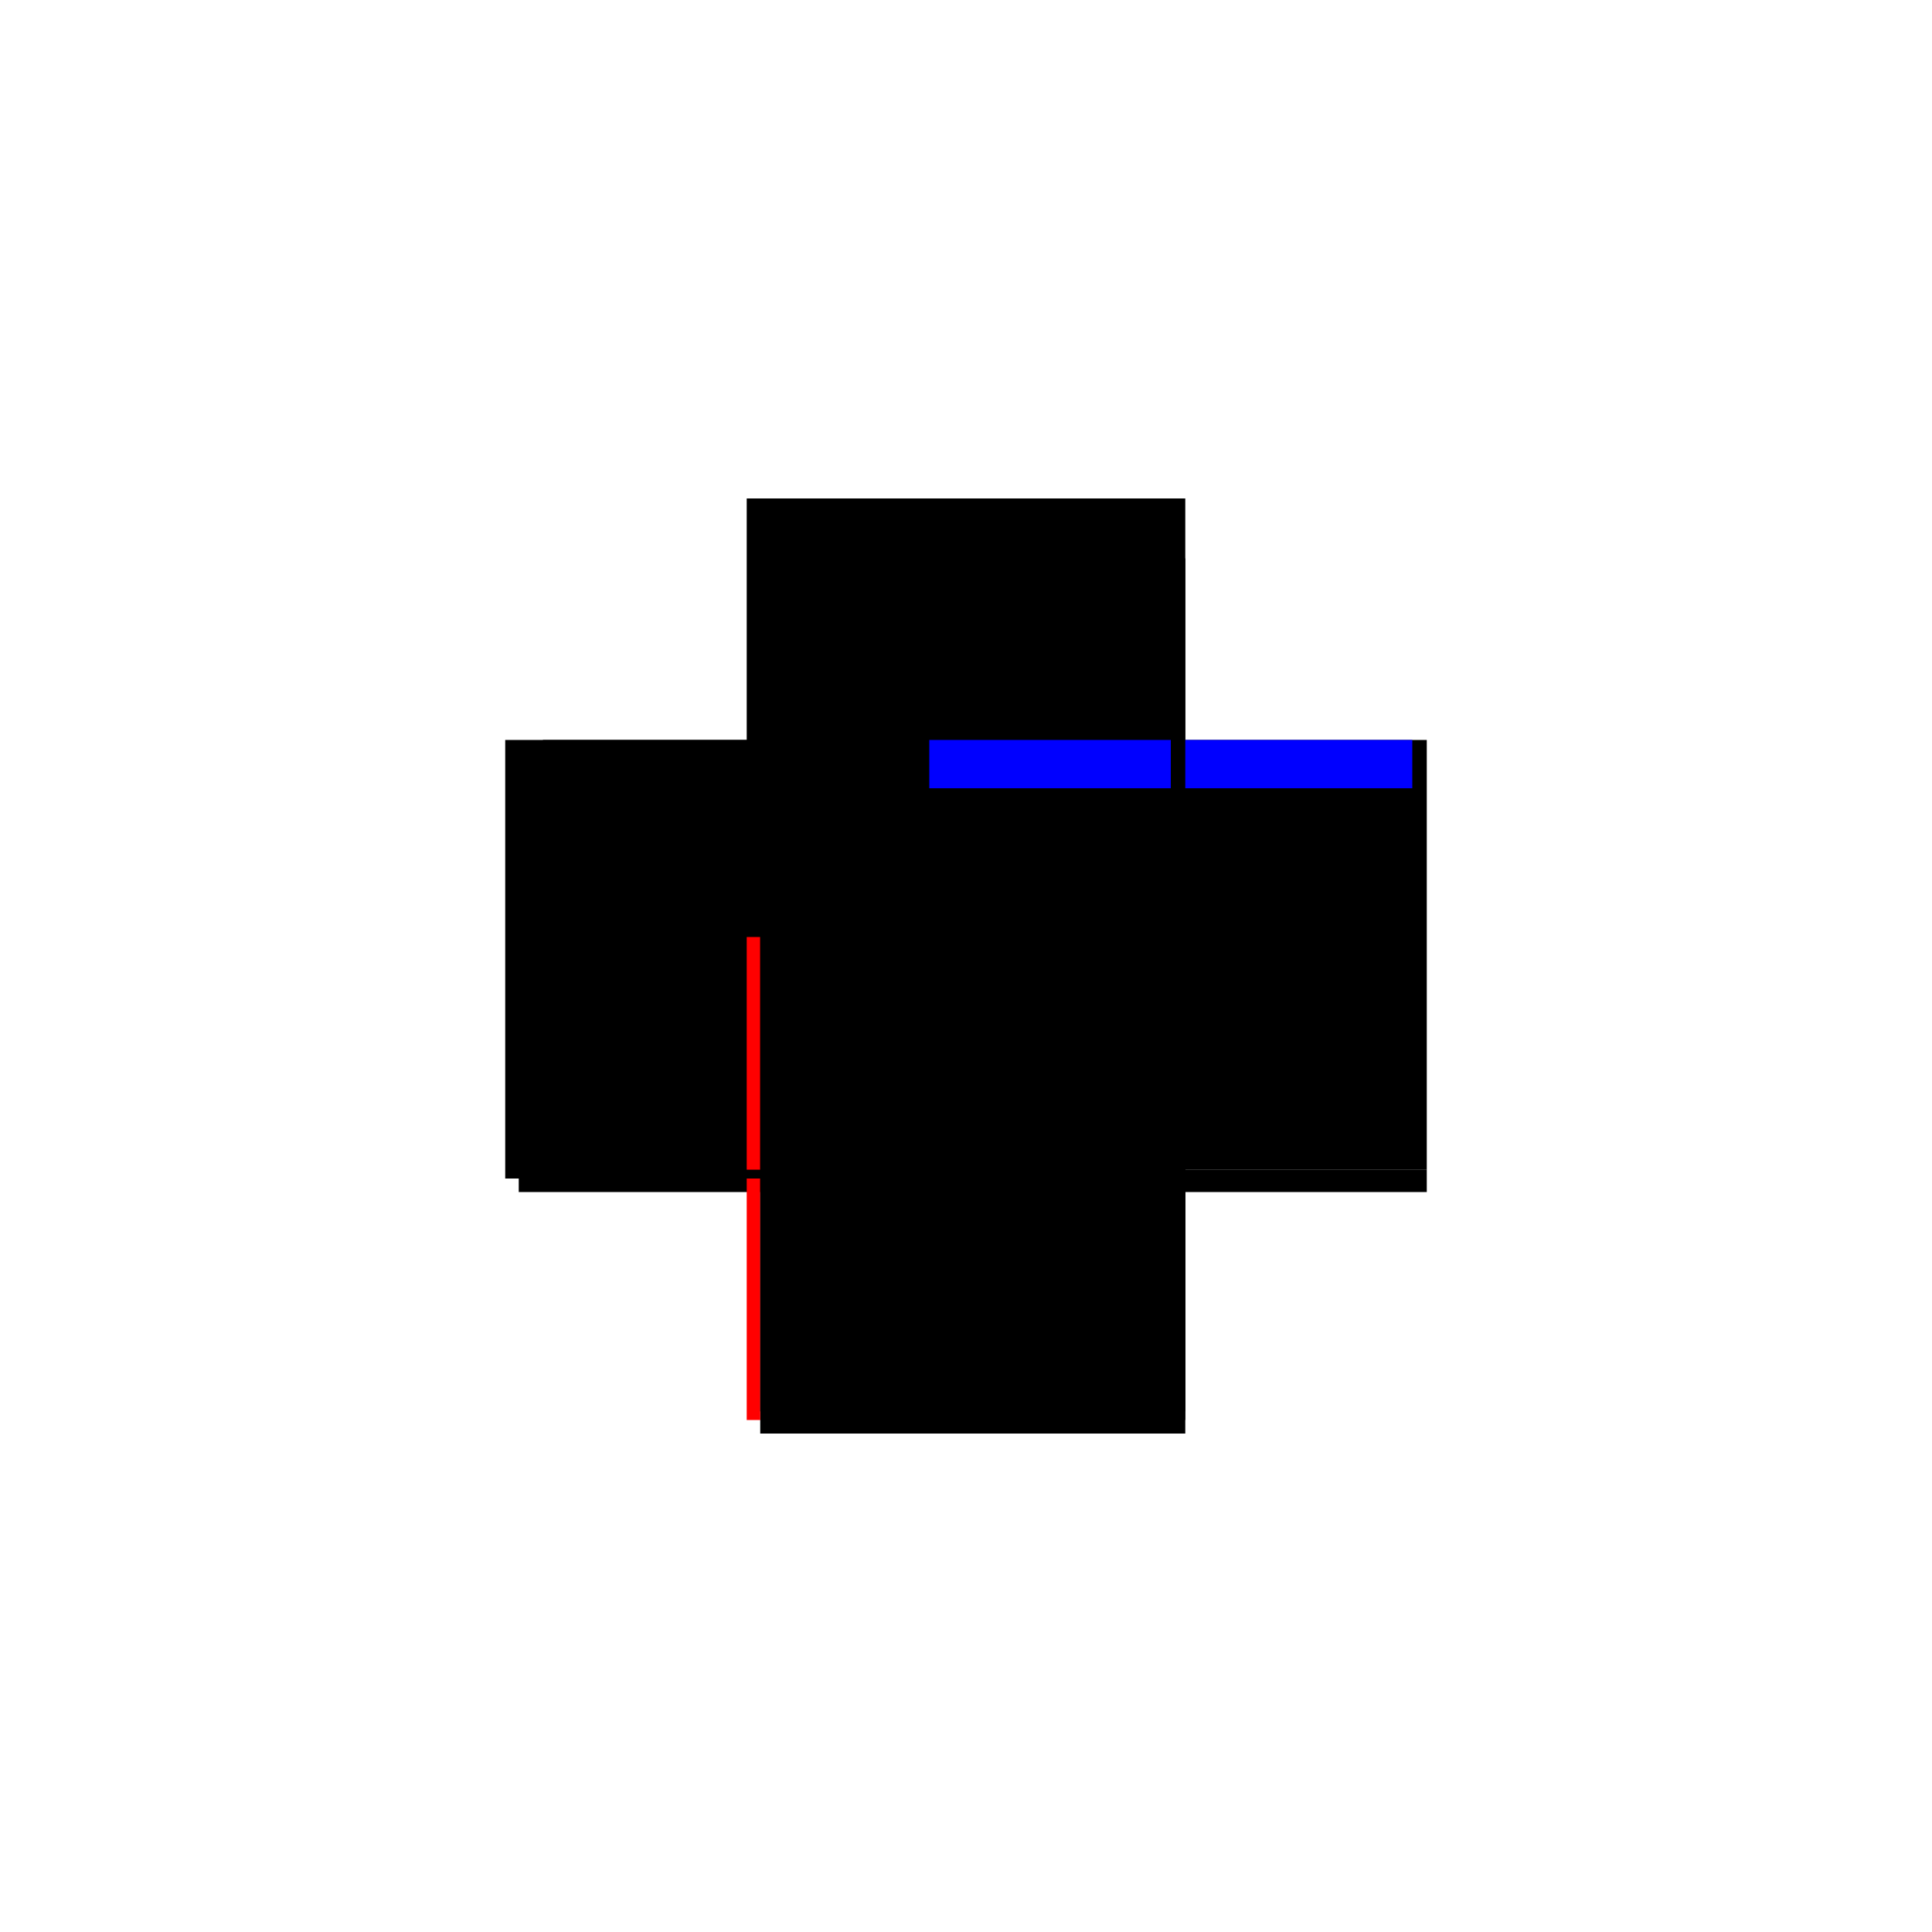
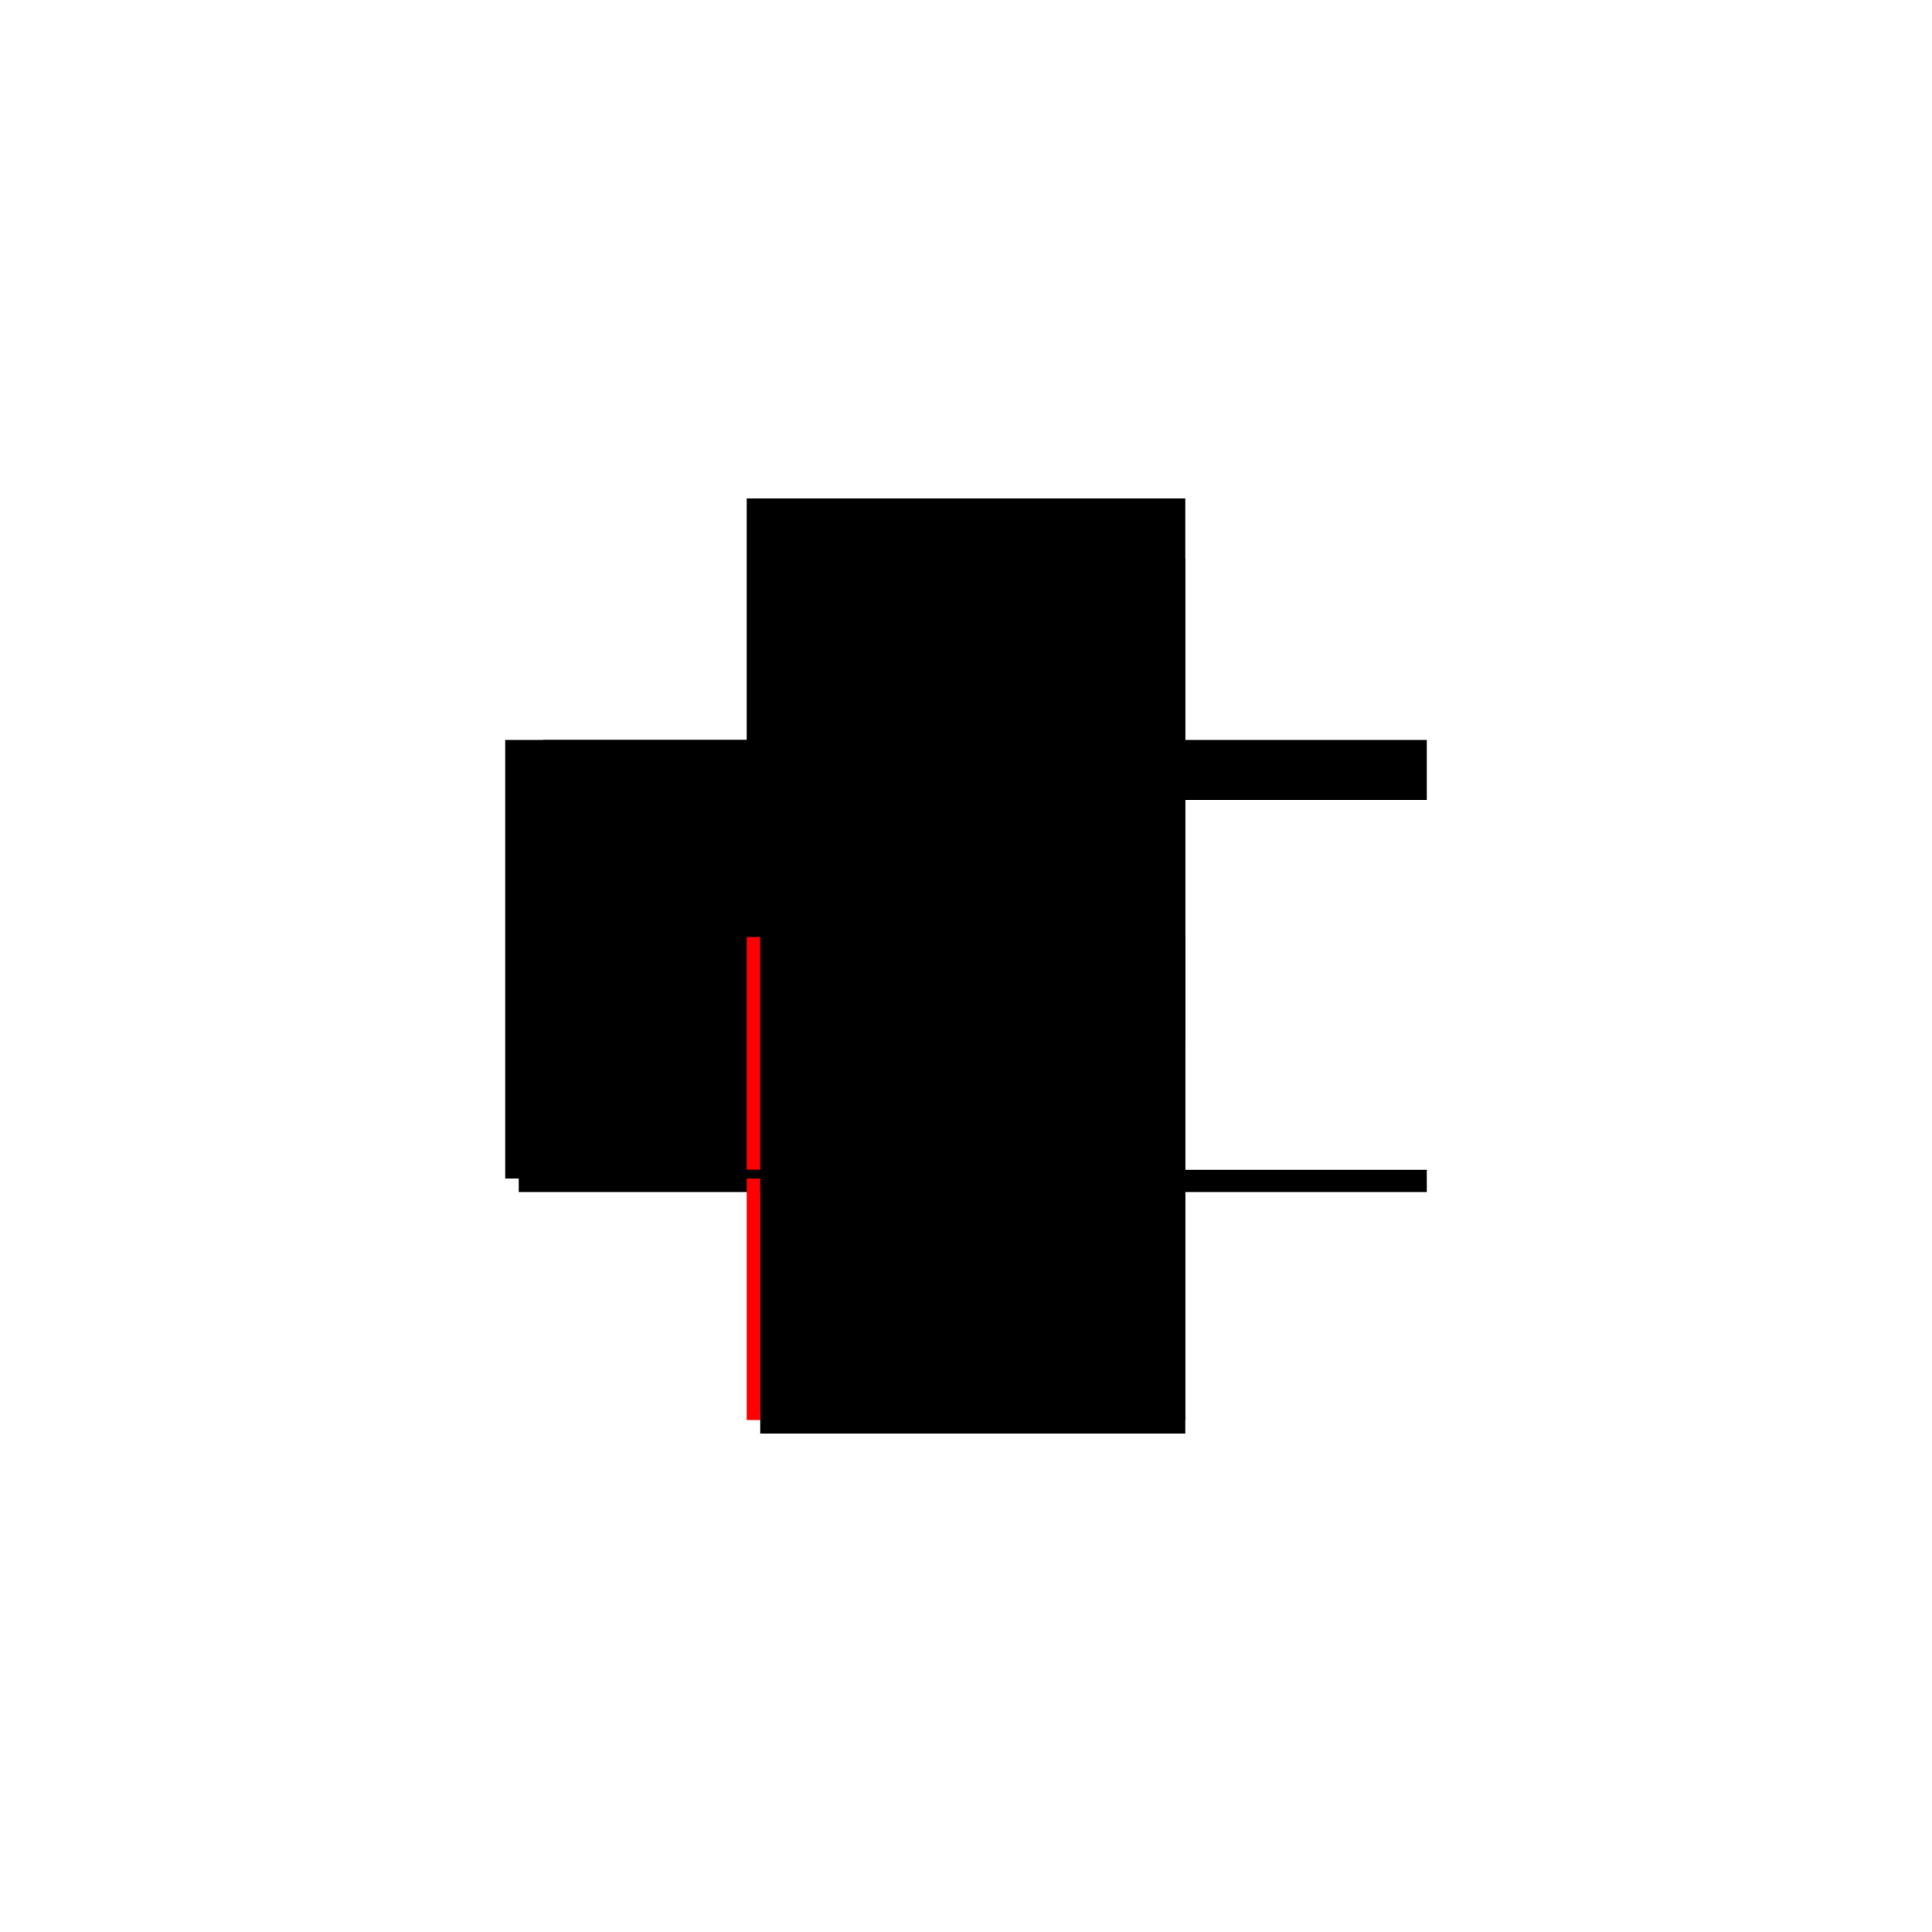
<svg xmlns="http://www.w3.org/2000/svg" baseProfile="full" height="100%" version="1.1" viewBox="-1,-1,2,2" width="100%">
  <defs>
    <style type="text/css">.vectorEffectClass {vector-effect: non-scaling-stroke;}</style>
  </defs>
  <line class="vectorEffectClass" fill="none" stroke="black" stroke-width="0.5" x1="-0.227" x2="-0.227" y1="0.22" y2="-0.234" />
  <line class="vectorEffectClass" fill="none" stroke="black" stroke-width="0.5" x1="-0.188" x2="-0.188" y1="0.211" y2="-0.234" />
  <line class="vectorEffectClass" fill="none" stroke="black" stroke-width="0.5" x1="-0.213" x2="0.227" y1="0.234" y2="0.234" />
  <line class="vectorEffectClass" fill="none" stroke="black" stroke-width="0.5" x1="-0.188" x2="0.227" y1="0.22" y2="0.22" />
  <line class="vectorEffectClass" fill="none" stroke="black" stroke-width="0.5" x1="-0.188" x2="0.212" y1="-0.234" y2="-0.234" />
-   <line class="vectorEffectClass" fill="none" stroke="black" stroke-width="0.5" x1="0.227" x2="0.227" y1="0.211" y2="-0.172" />
  <line class="vectorEffectClass" fill="none" stroke="black" stroke-width="0.5" x1="0.227" x2="0.227" y1="-0.172" y2="-0.234" />
  <line class="vectorEffectClass" fill="none" stroke="black" stroke-width="0.5" x1="-0.227" x2="-0.188" y1="-0.234" y2="-0.234" />
  <line class="vectorEffectClass" fill="none" stroke="black" stroke-width="0.5" x1="-0.213" x2="-0.188" y1="0.22" y2="0.22" />
  <line class="vectorEffectClass" fill="none" stroke="black" stroke-width="0.5" x1="0.212" x2="0.227" y1="-0.234" y2="-0.234" />
  <line class="vectorEffectClass" fill="none" stroke="black" stroke-width="0.5" x1="-0.213" x2="-0.213" y1="0.234" y2="0.22" />
  <line class="vectorEffectClass" fill="none" stroke="black" stroke-width="0.5" x1="0.227" x2="0.227" y1="0.234" y2="0.22" />
  <line class="vectorEffectClass" fill="none" stroke="red" stroke-width="0.5" x1="-0.227" x2="-0.213" y1="0.22" y2="0.22" />
  <line class="vectorEffectClass" fill="none" stroke="black" stroke-width="0.5" x1="0.227" x2="0.227" y1="0.22" y2="0.211" />
  <line class="vectorEffectClass" fill="none" stroke="black" stroke-width="0.5" x1="-0.188" x2="-0.188" y1="0.22" y2="0.211" />
-   <line class="vectorEffectClass" fill="none" stroke="black" stroke-dasharray="5.0 5.0" stroke-width="0.5" x1="-0.188" x2="0.227" y1="0.211" y2="0.211" />
-   <line class="vectorEffectClass" fill="none" stroke="blue" stroke-dasharray="5.0 5.0" stroke-width="0.5" x1="0.212" x2="0.212" y1="-0.184" y2="-0.234" />
  <line class="vectorEffectClass" fill="none" stroke="black" stroke-dasharray="5.0 5.0" stroke-width="0.5" x1="-0.213" x2="-0.188" y1="0.211" y2="0.211" />
  <line class="vectorEffectClass" fill="none" stroke="black" stroke-dasharray="5.0 5.0" stroke-width="0.5" x1="0.212" x2="0.227" y1="-0.172" y2="-0.172" />
  <line class="vectorEffectClass" fill="none" stroke="black" stroke-dasharray="5.0 5.0" stroke-width="0.5" x1="-0.213" x2="-0.213" y1="0.22" y2="0.211" />
</svg>